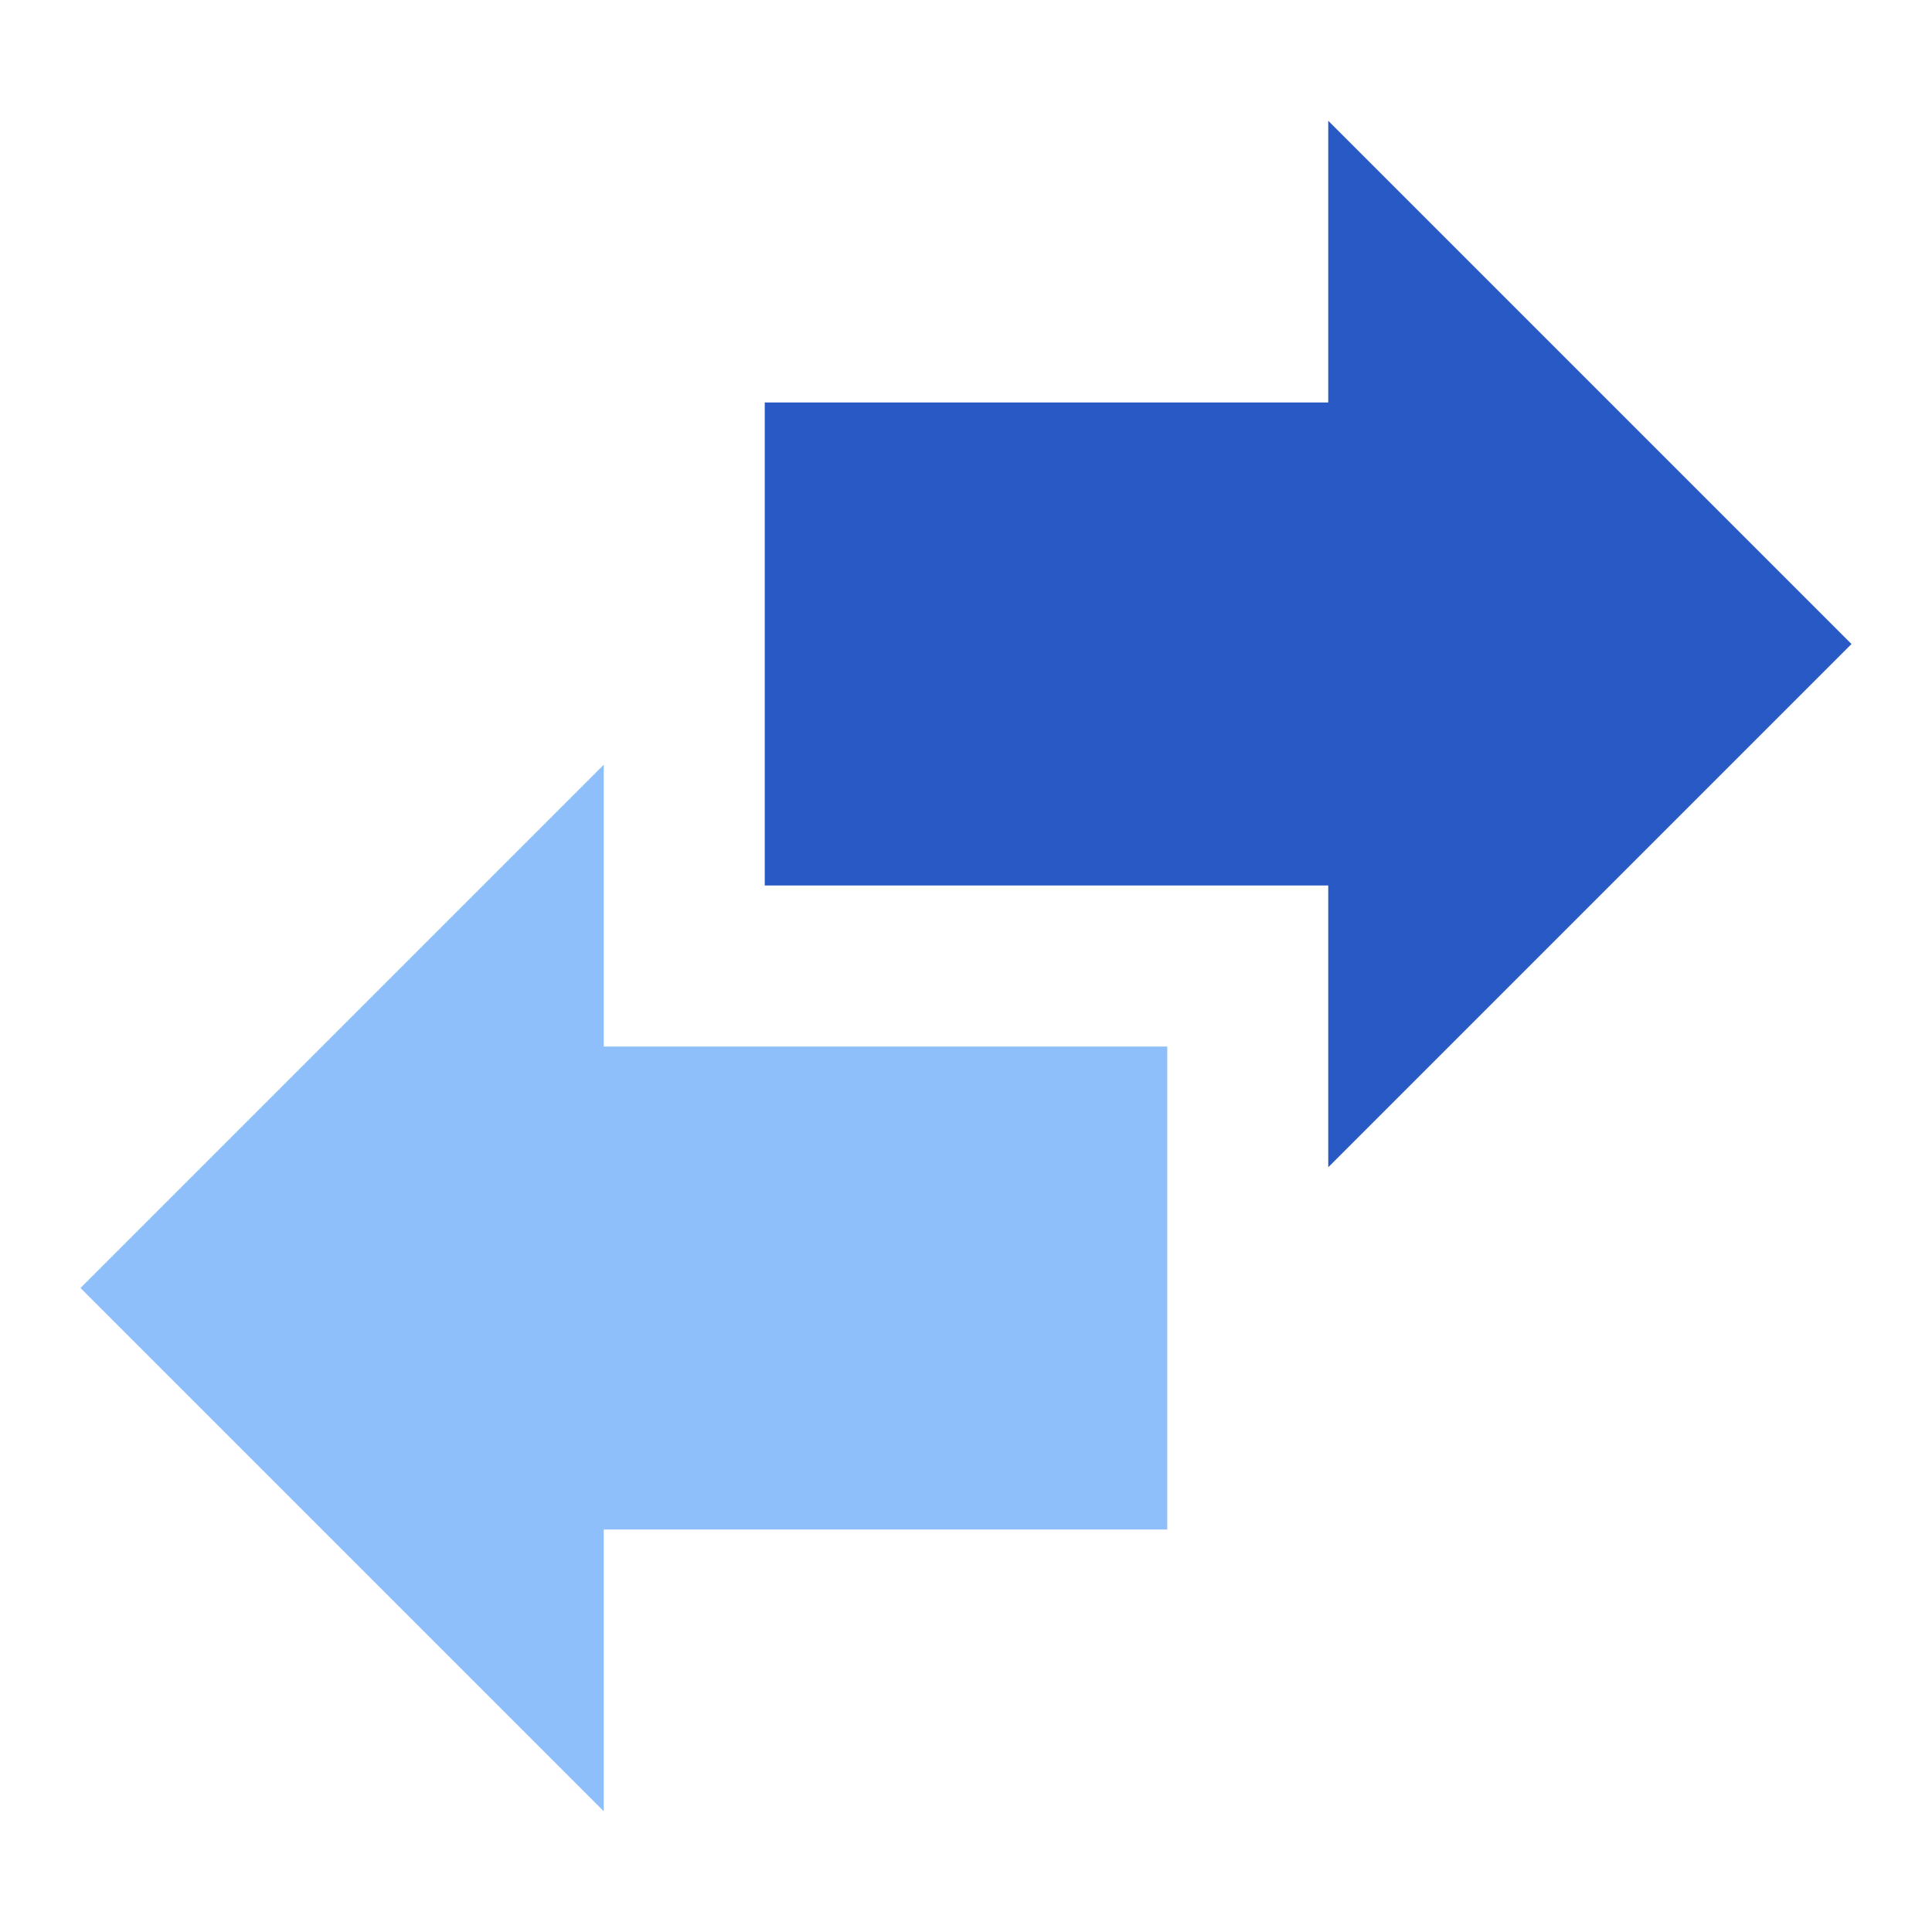
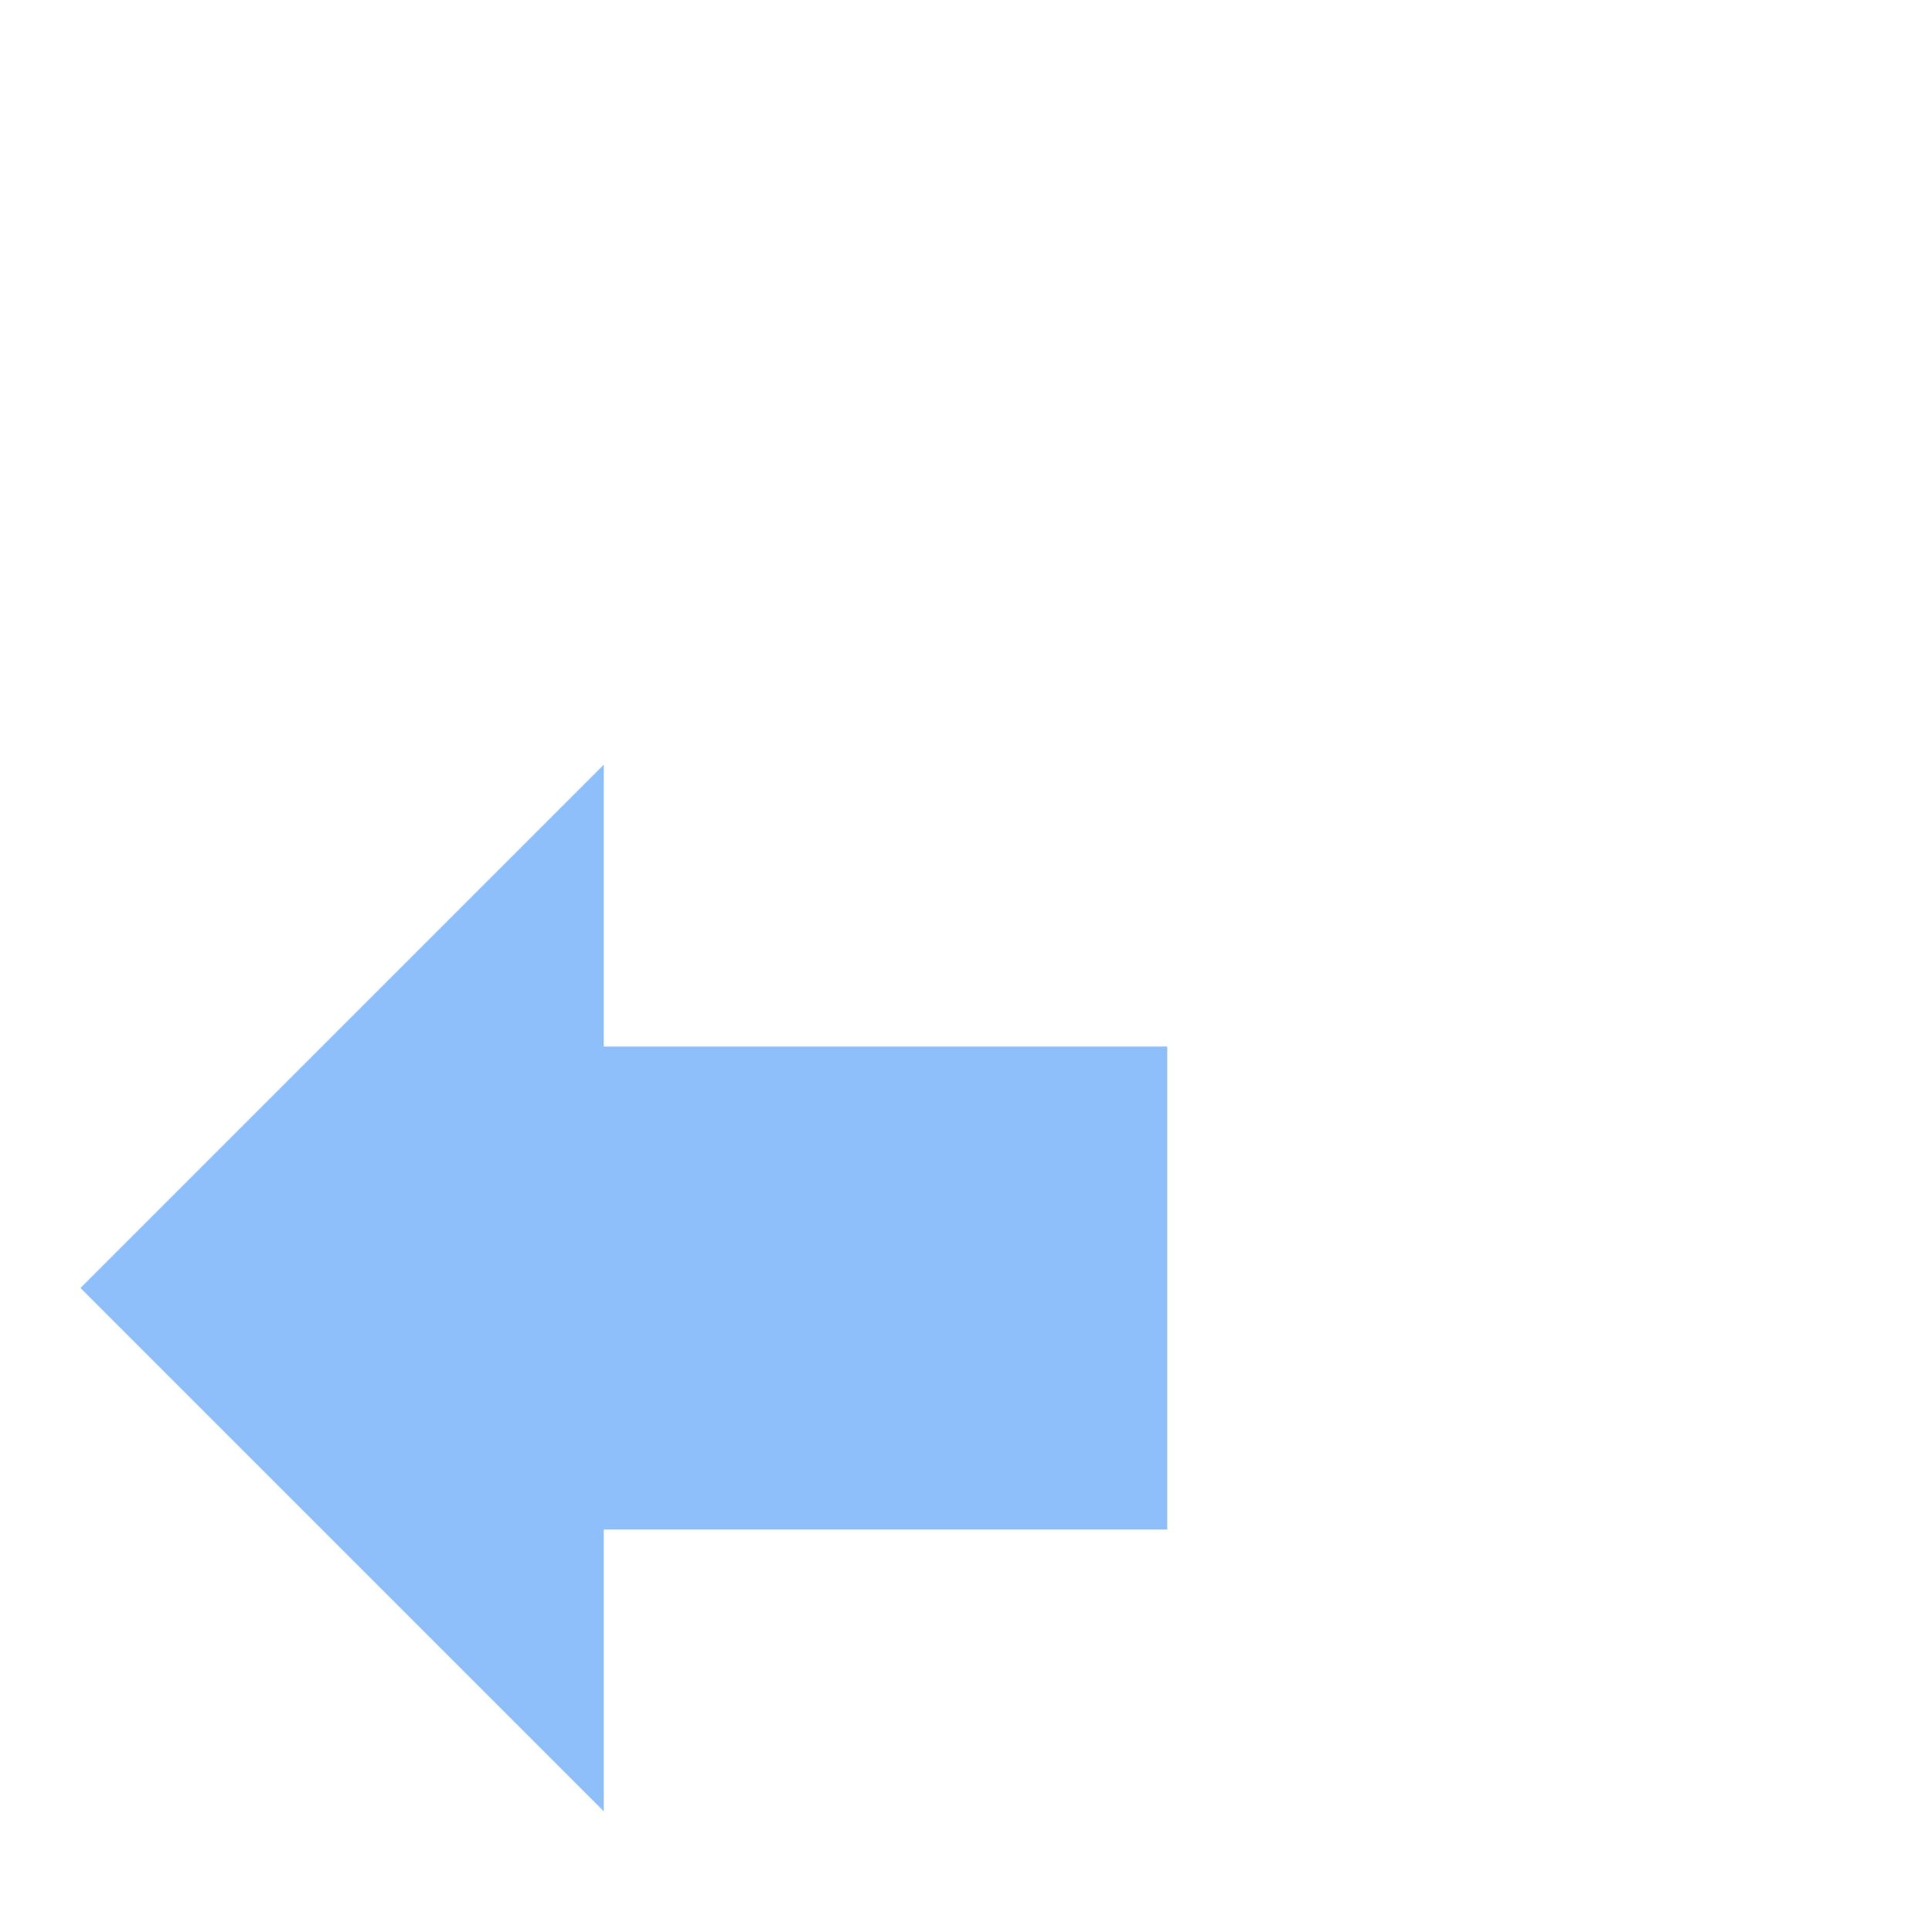
<svg xmlns="http://www.w3.org/2000/svg" fill="none" viewBox="0 0 24 24" id="Investing-And-Banking--Streamline-Sharp">
  <desc>
    Investing And Banking Streamline Icon: https://streamlinehq.com
  </desc>
  <g id="investing-and-banking">
-     <path id="Vector 2549" fill="#2859c5" d="M9.5 11V5h7V1.5L23 8l-6.5 6.5V11h-7Z" stroke-width="1" />
    <path id="Vector 2550" fill="#8fbffa" d="M14.5 19v-6h-7V9.5L1 16l6.5 6.5V19h7Z" stroke-width="1" />
  </g>
</svg>